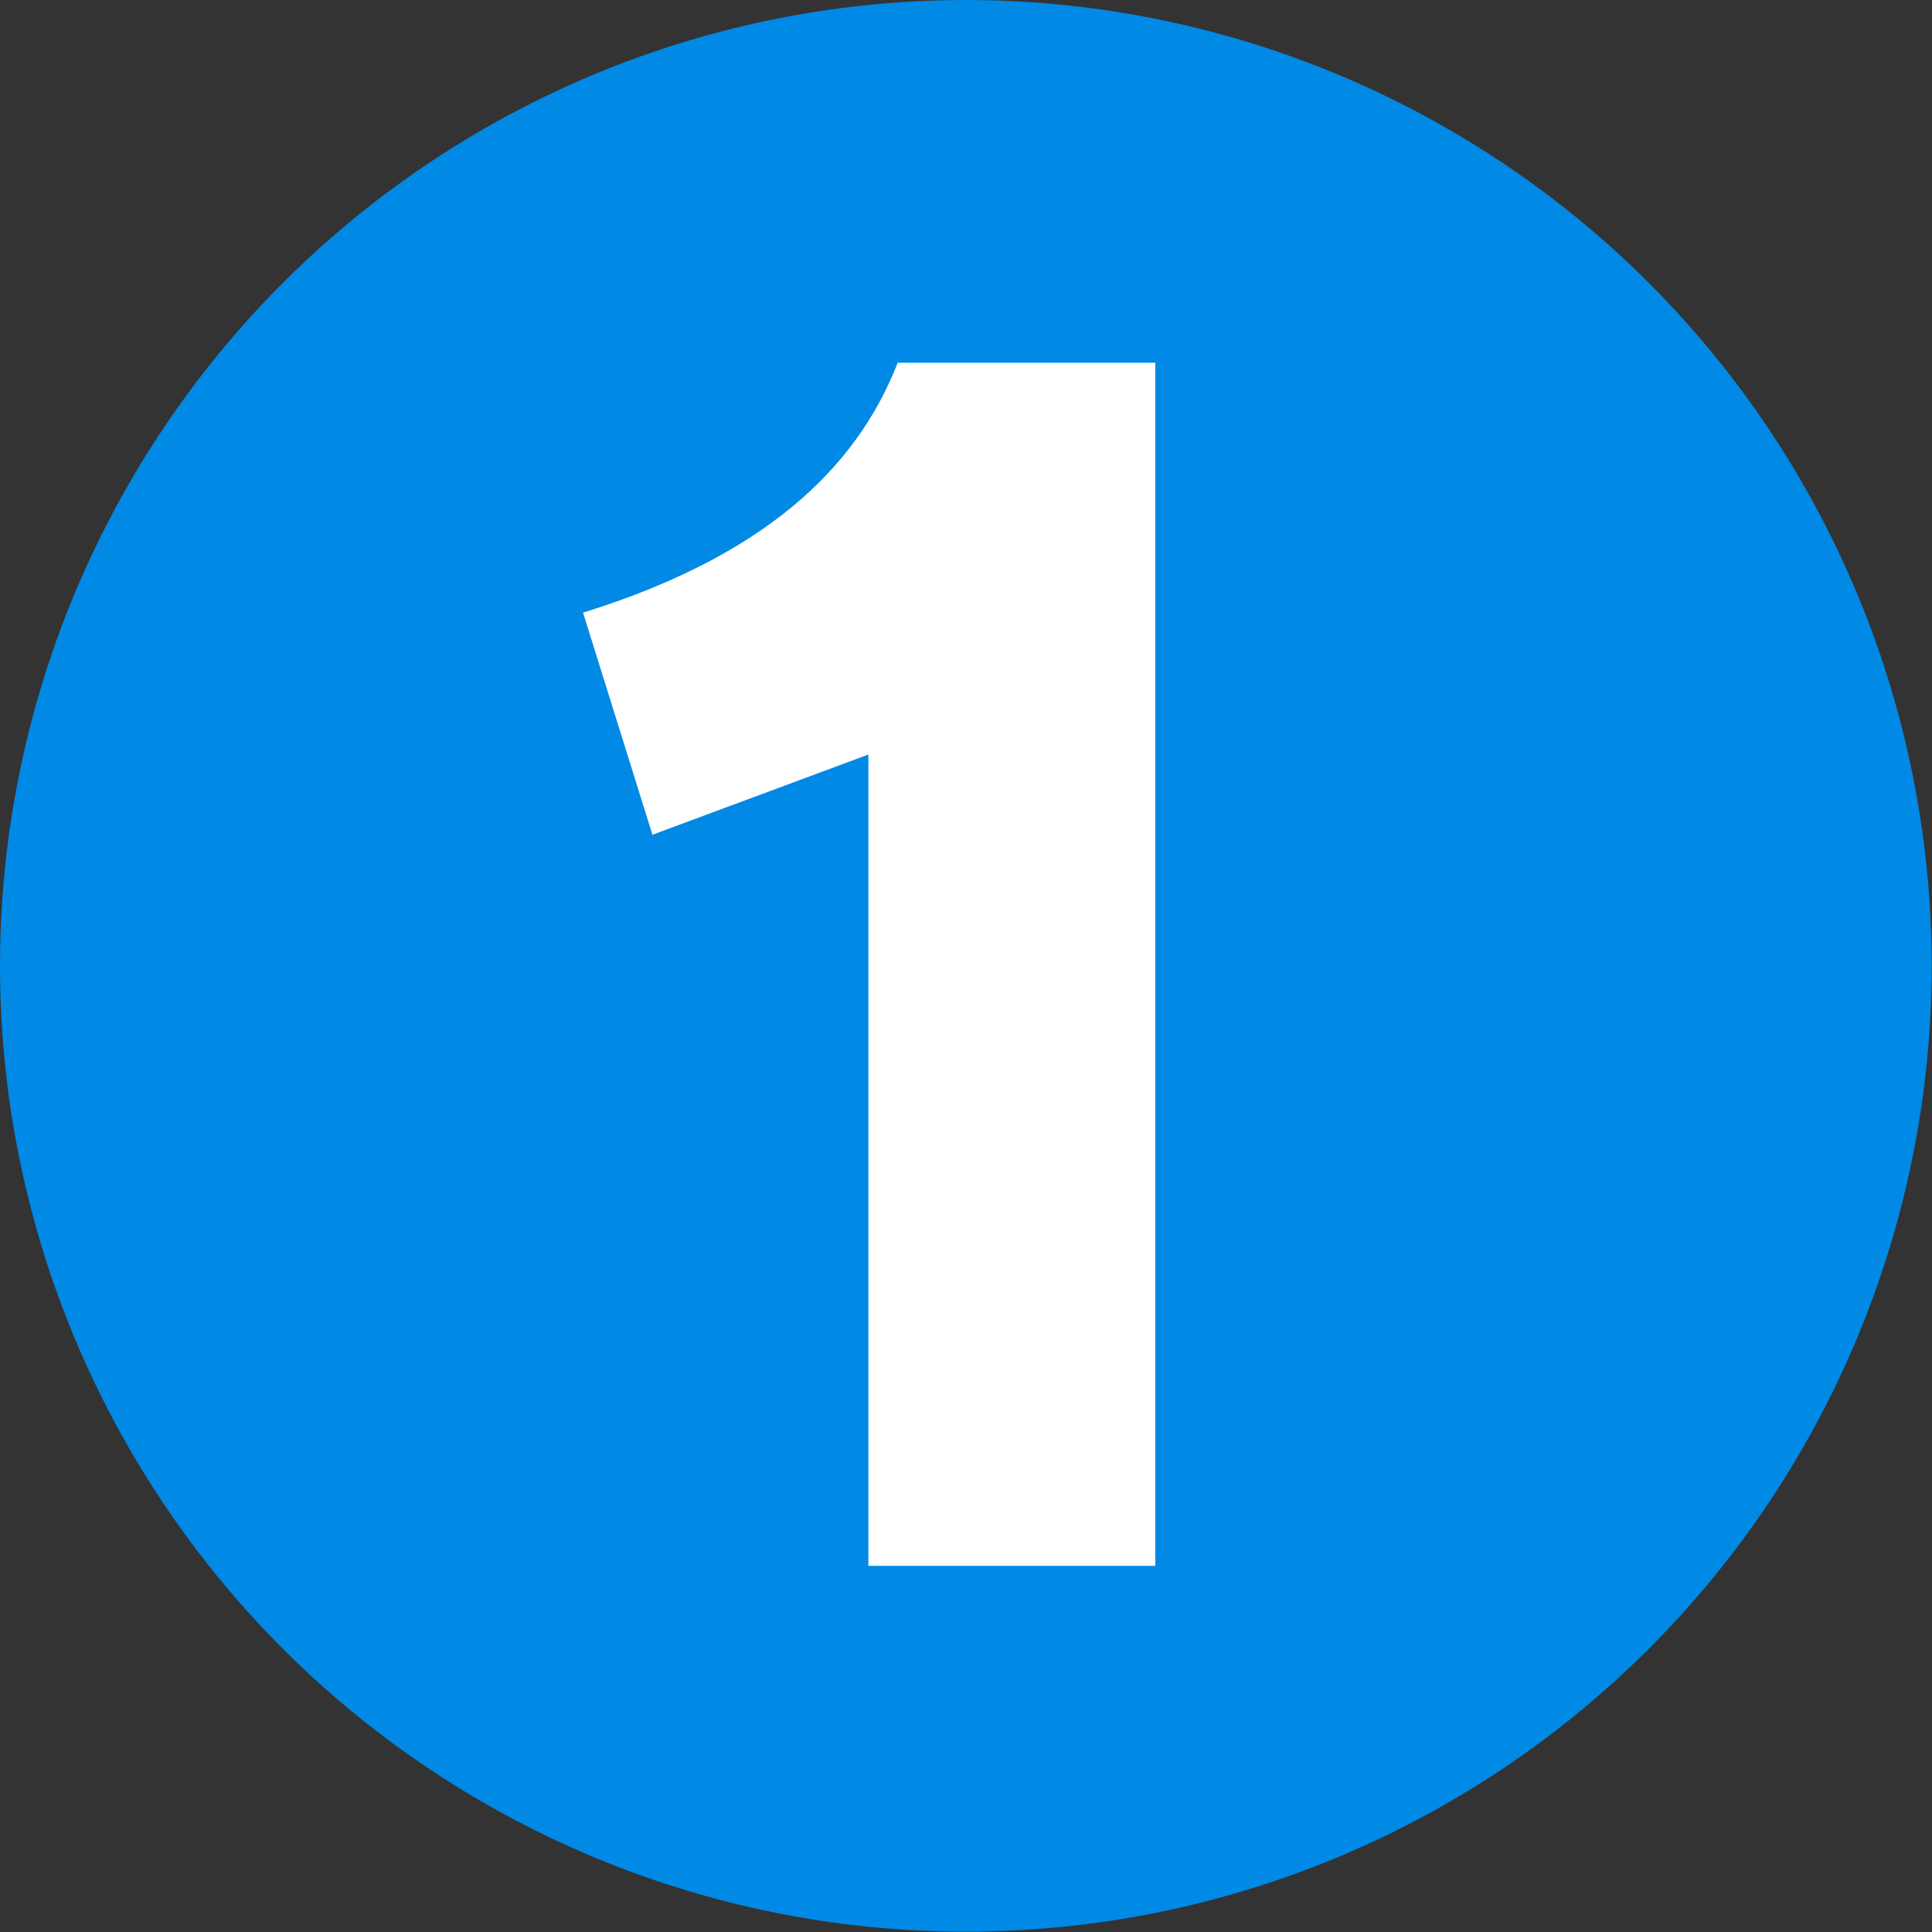
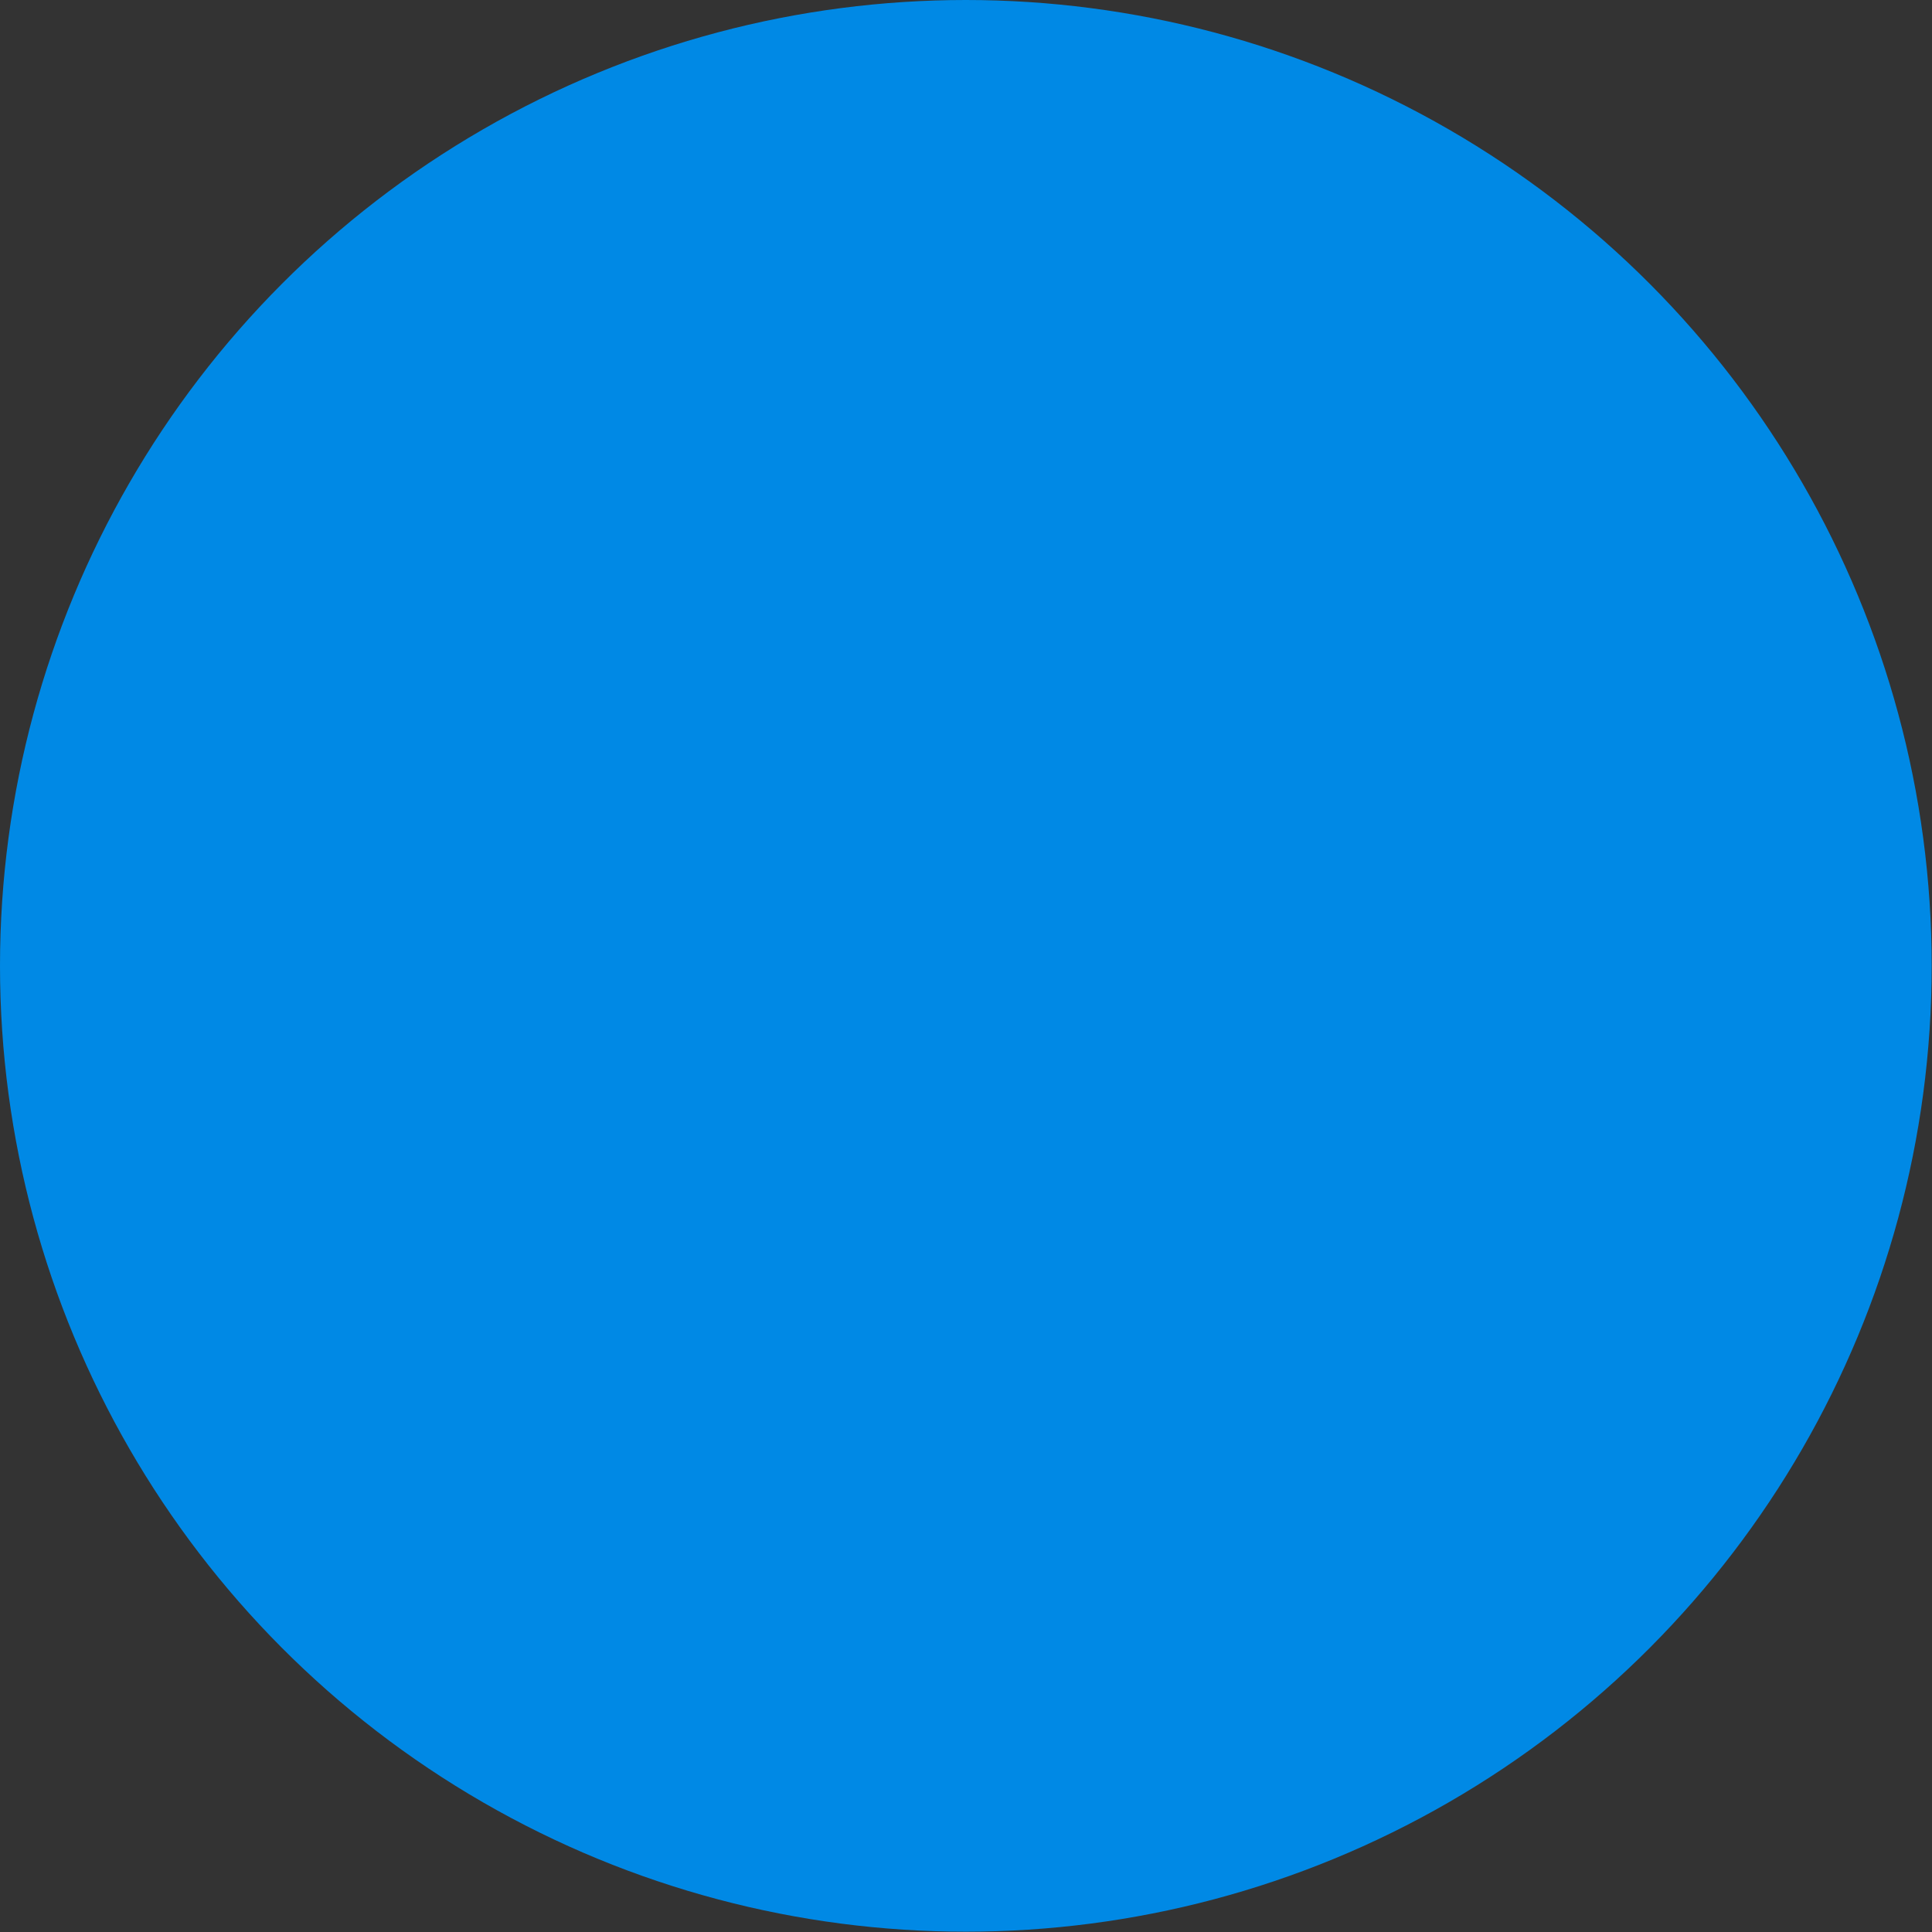
<svg xmlns="http://www.w3.org/2000/svg" id="_レイヤー_2" data-name="レイヤー 2" viewBox="0 0 62.63 62.63">
  <rect x="0" y="0" width="62.63" height="62.63" fill="#333333" stroke="none" />
  <defs>
    <style>
      .cls-1 {
        fill: #0089e5;
      }

      .cls-2 {
        fill: #fff;
      }
    </style>
  </defs>
  <g id="_デザイン" data-name="デザイン">
    <g>
      <circle class="cls-1" cx="31.31" cy="31.31" r="31.31" />
-       <path class="cls-2" d="M28.15,50.76v-26.3l-7,2.6-2.25-7.2c6.45-2,9.05-5.15,10.2-8.1h8.35v39h-9.3Z" />
    </g>
  </g>
</svg>